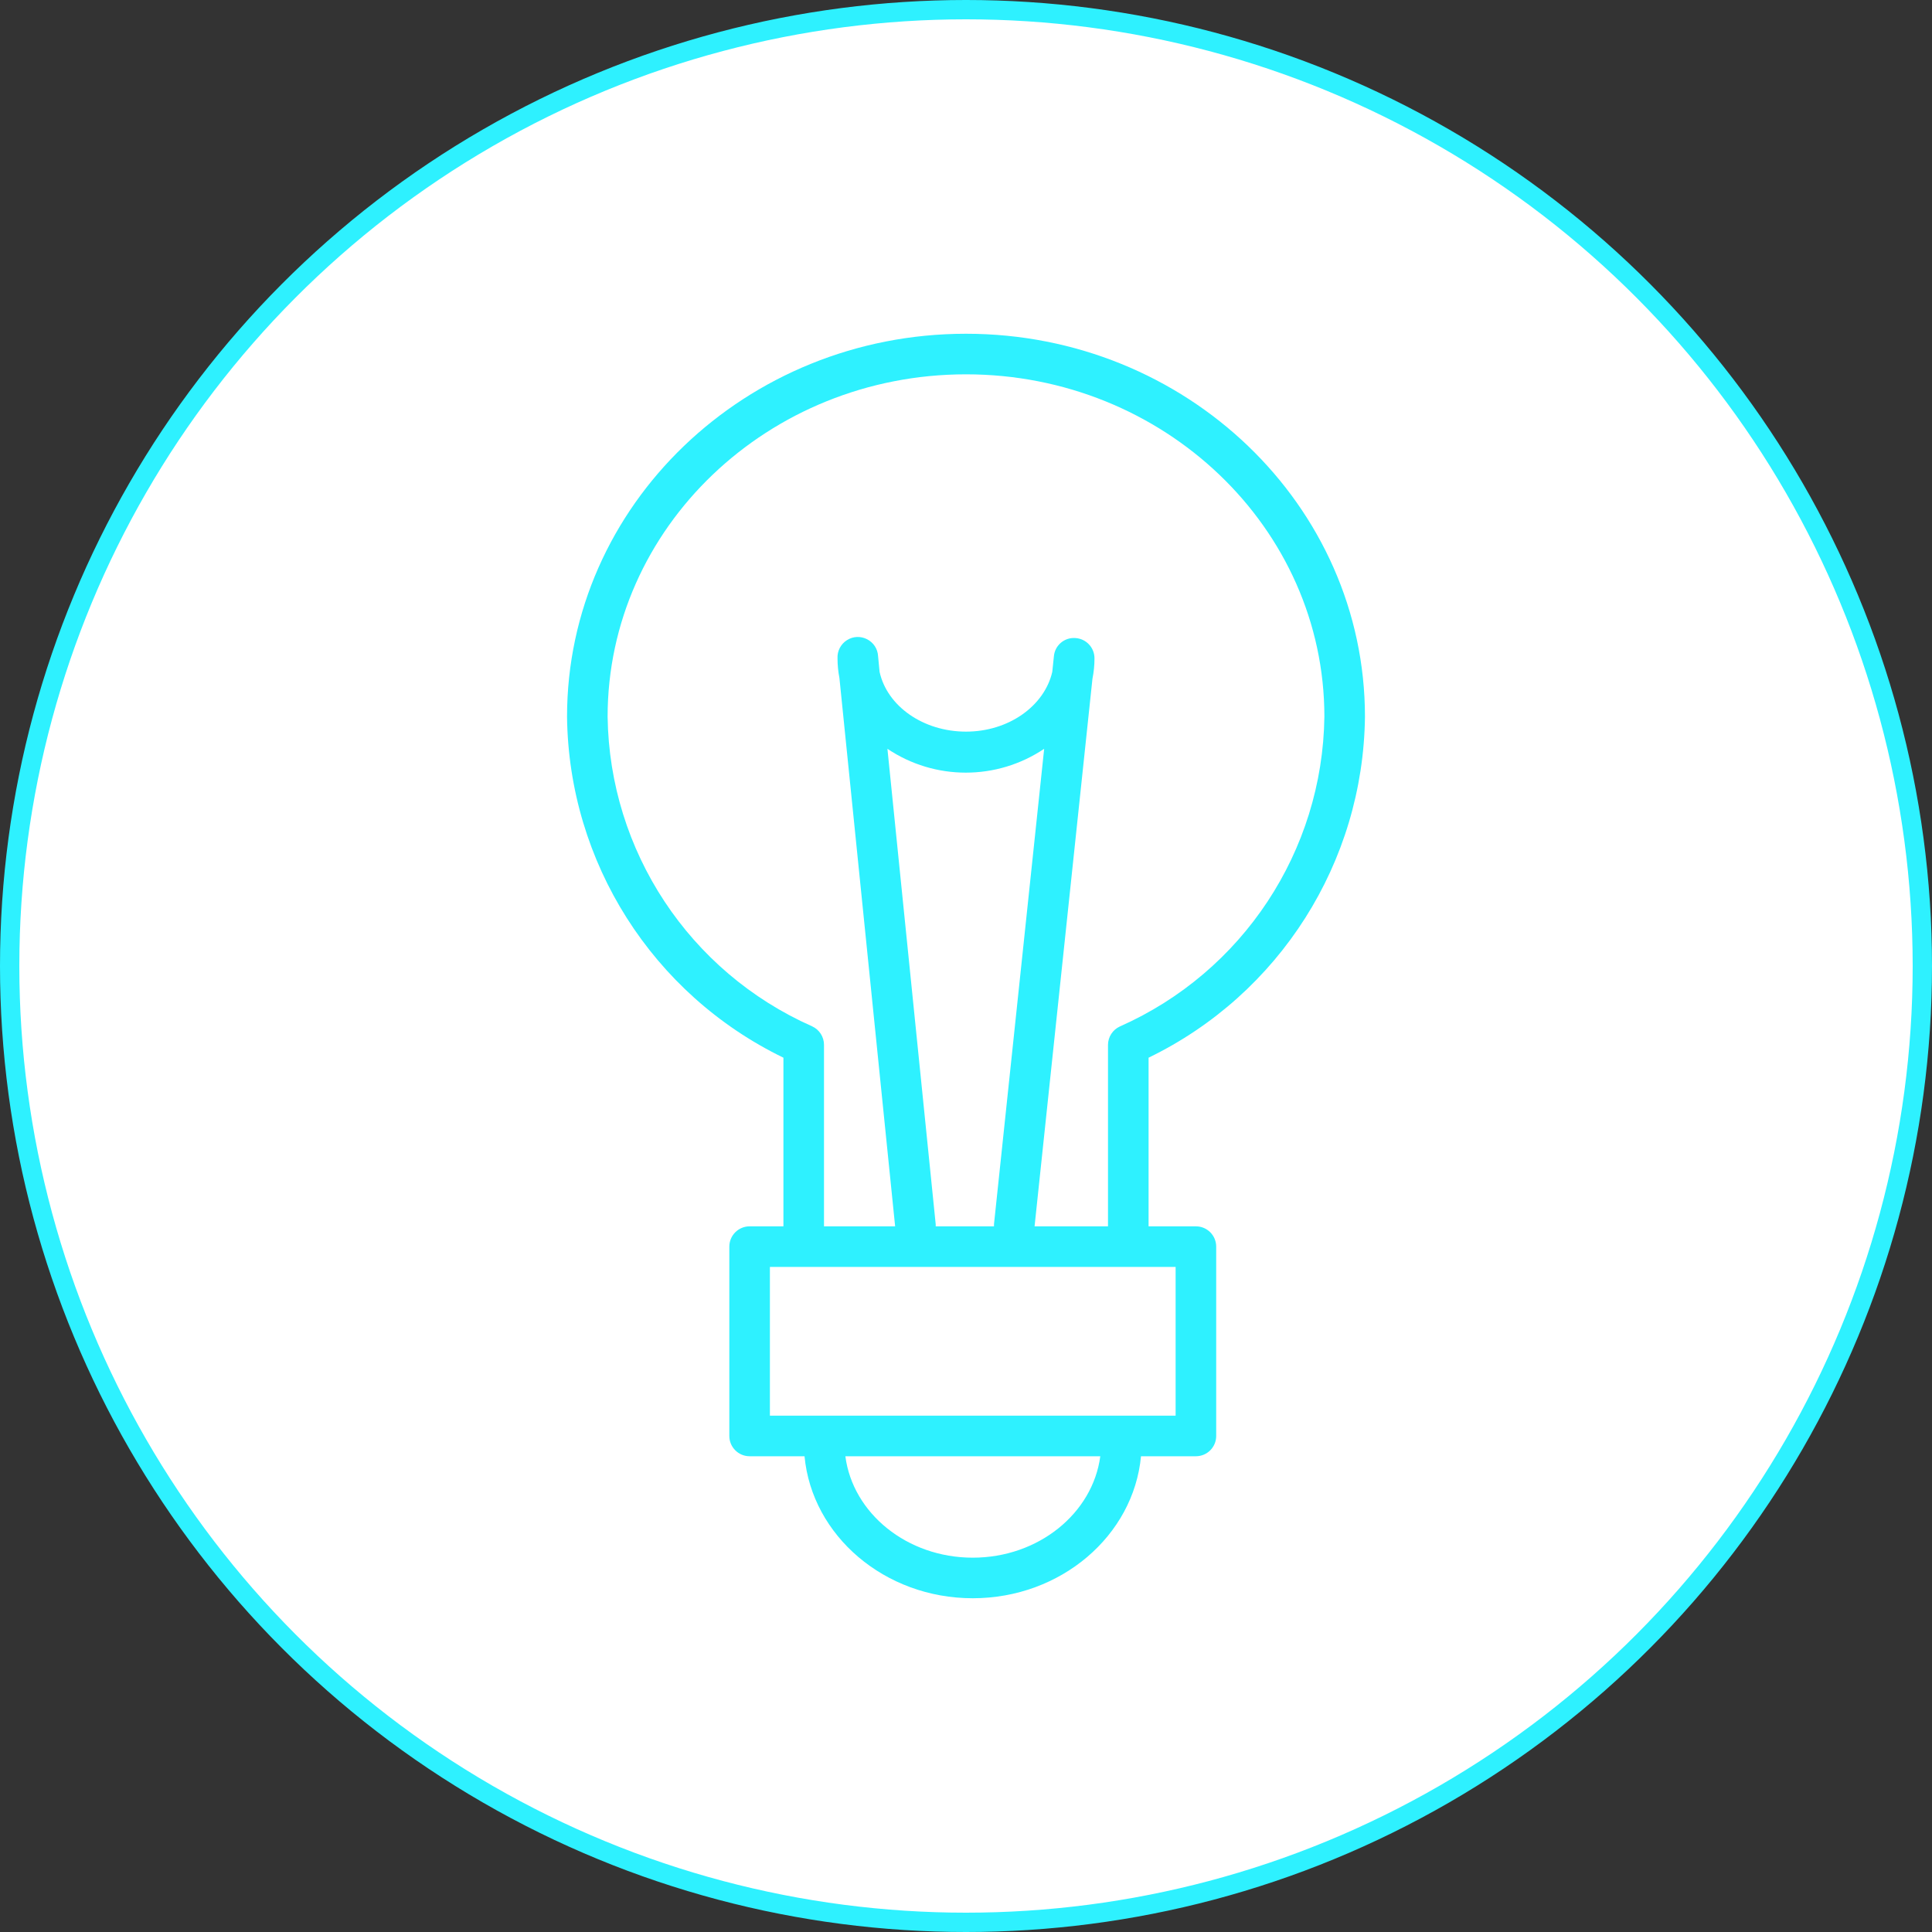
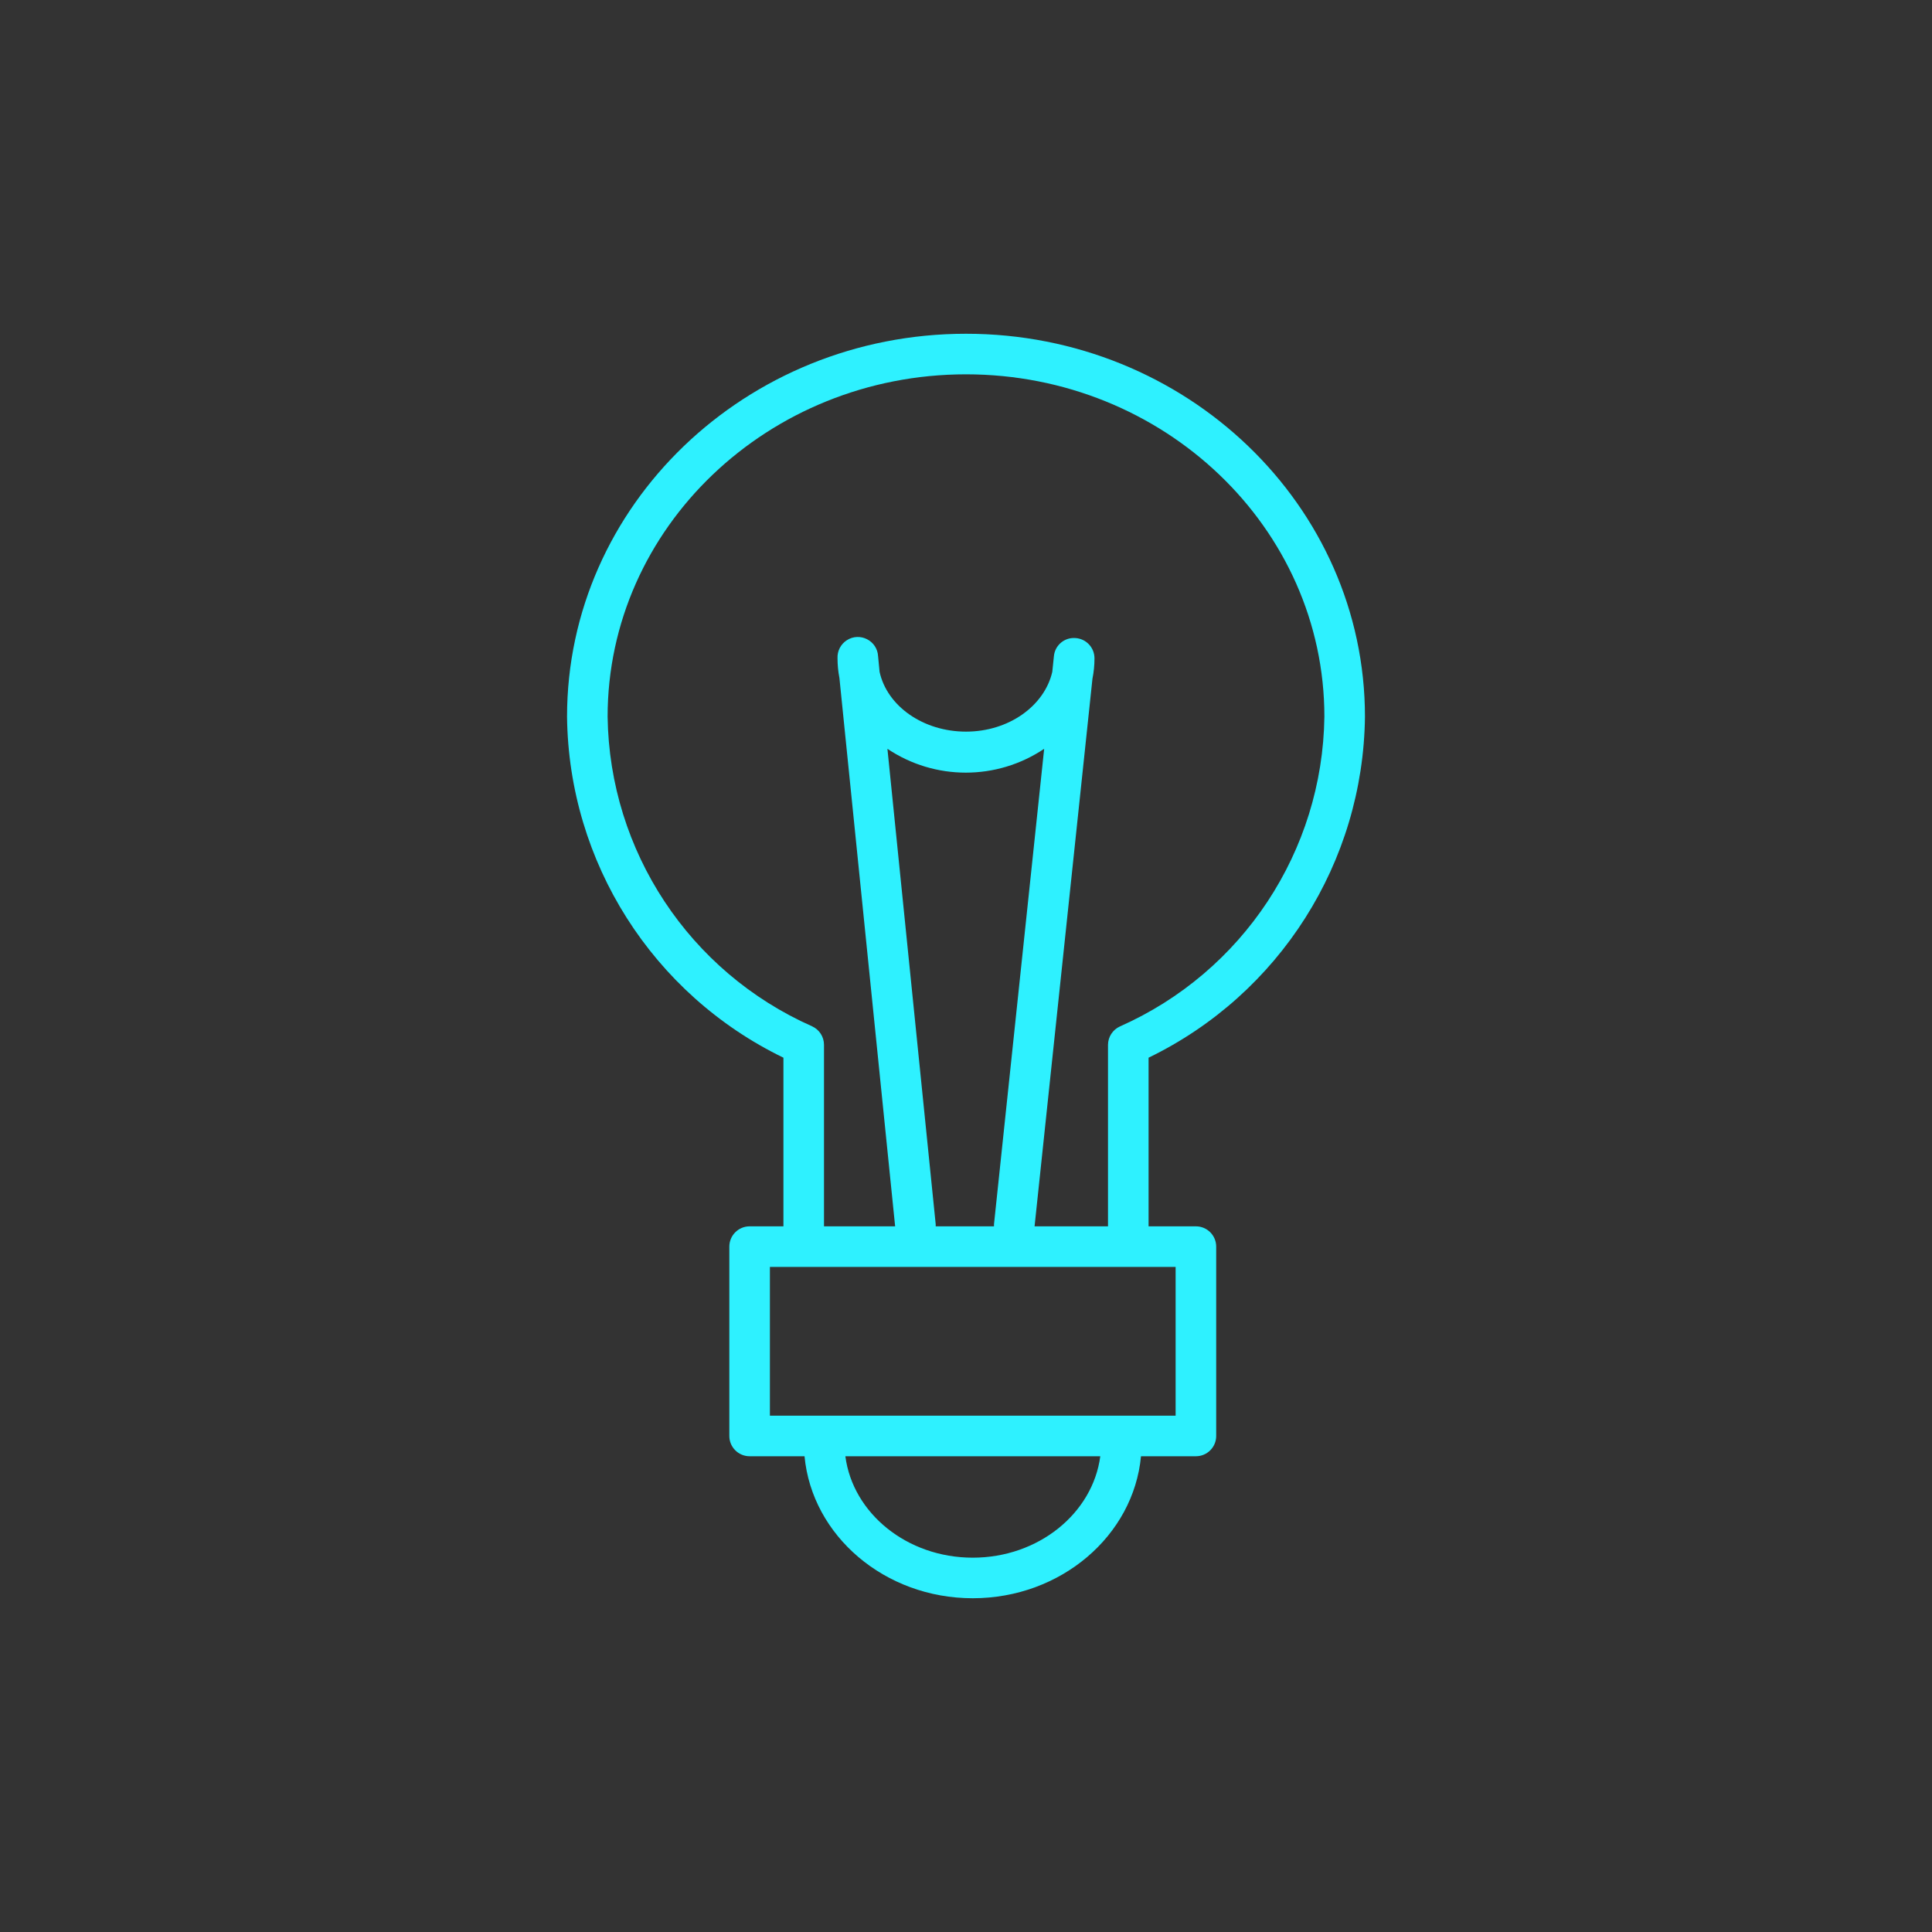
<svg xmlns="http://www.w3.org/2000/svg" viewBox="0 0 100.00 100.00" data-guides="{&quot;vertical&quot;:[],&quot;horizontal&quot;:[]}">
  <rect x="0" y="0" width="100.00" height="100.00" fill="#333333" stroke="none" />
-   <path fill="#2ef1ff" stroke="#2ef1ff" fill-opacity="1" stroke-width="0" stroke-opacity="1" color="rgb(51, 51, 51)" fill-rule="evenodd" id="tSvgb9f1c33c14" title="Path 5" d="M61.668 29.624C62.087 30.315 63.097 30.294 63.486 29.585C63.679 29.234 63.655 28.804 63.425 28.476C60.592 24.196 55.782 21.645 50.65 21.7C49.842 21.7 49.337 22.575 49.741 23.275C49.928 23.6 50.275 23.8 50.65 23.8C55.073 23.746 59.221 25.939 61.668 29.624Z" />
-   <ellipse color="rgb(51, 51, 51)" fill="#ffffff" stroke="#2ef1ff" fill-opacity="1" stroke-opacity="1" stroke-width="1" id="tSvg1f82aa266c" title="Ellipse 3" cx="50" cy="50" rx="49.5" ry="49.5" style="transform: rotate(0deg); transform-origin: 50px 50px;" />
  <path fill="#2ef1ff" stroke="#2ef1ff" fill-opacity="1" stroke-width="0" stroke-opacity="1" color="rgb(51, 51, 51)" fill-rule="evenodd" id="tSvg11805741994" title="Path 6" d="M70.65 37.099C70.65 26.158 61.396 17.275 50 17.275C38.604 17.275 29.35 26.158 29.35 37.099C29.437 44.629 33.774 51.462 40.55 54.746C40.55 57.656 40.55 60.565 40.55 63.475C39.967 63.475 39.383 63.475 38.8 63.475C38.22 63.475 37.75 63.945 37.75 64.525C37.75 67.792 37.75 71.058 37.75 74.325C37.75 74.905 38.22 75.375 38.8 75.375C39.747 75.375 40.695 75.375 41.642 75.375C42.027 79.484 45.786 82.725 50.35 82.725C54.914 82.725 58.673 79.484 59.058 75.375C60.005 75.375 60.953 75.375 61.9 75.375C62.48 75.375 62.95 74.905 62.95 74.325C62.95 71.058 62.95 67.792 62.95 64.525C62.95 63.945 62.48 63.475 61.9 63.475C61.083 63.475 60.267 63.475 59.45 63.475C59.45 60.565 59.45 57.656 59.45 54.746C66.226 51.462 70.563 44.629 70.65 37.099ZM50.35 80.625C46.948 80.625 44.141 78.329 43.756 75.375C48.154 75.375 52.553 75.375 56.951 75.375C56.559 78.329 53.752 80.625 50.35 80.625ZM60.85 73.275C53.85 73.275 46.85 73.275 39.85 73.275C39.85 70.708 39.85 68.142 39.85 65.575C46.85 65.575 53.85 65.575 60.85 65.575C60.85 68.142 60.85 70.708 60.85 73.275M48.432 63.37C47.599 55.166 46.766 46.962 45.933 38.758C48.387 40.403 51.592 40.403 54.046 38.758C53.18 46.96 52.315 55.161 51.449 63.363C51.447 63.4 51.447 63.438 51.449 63.475C50.443 63.475 49.438 63.475 48.432 63.475C48.434 63.44 48.434 63.405 48.432 63.37ZM53.549 63.475C54.548 54.027 55.546 44.58 56.545 35.132C56.615 34.784 56.651 34.43 56.65 34.075C56.651 33.516 56.214 33.055 55.656 33.025C55.094 32.985 54.602 33.401 54.55 33.963C54.522 34.234 54.494 34.504 54.466 34.775C54.06 36.539 52.212 37.869 50 37.869C47.788 37.869 45.919 36.553 45.527 34.775C45.501 34.507 45.476 34.238 45.45 33.97C45.41 33.162 44.509 32.7 43.83 33.139C43.514 33.343 43.331 33.7 43.35 34.075C43.35 34.416 43.383 34.756 43.448 35.09C44.409 44.552 45.371 54.013 46.332 63.475C45.105 63.475 43.877 63.475 42.65 63.475C42.65 60.344 42.65 57.212 42.65 54.081C42.651 53.668 42.41 53.293 42.034 53.122C35.68 50.306 31.546 44.049 31.45 37.099C31.45 27.32 39.766 19.375 50 19.375C60.234 19.375 68.55 27.32 68.55 37.099C68.457 44.051 64.323 50.312 57.966 53.129C57.592 53.299 57.352 53.671 57.35 54.081C57.35 57.212 57.35 60.344 57.35 63.475C56.083 63.475 54.816 63.475 53.549 63.475" />
  <defs />
</svg>